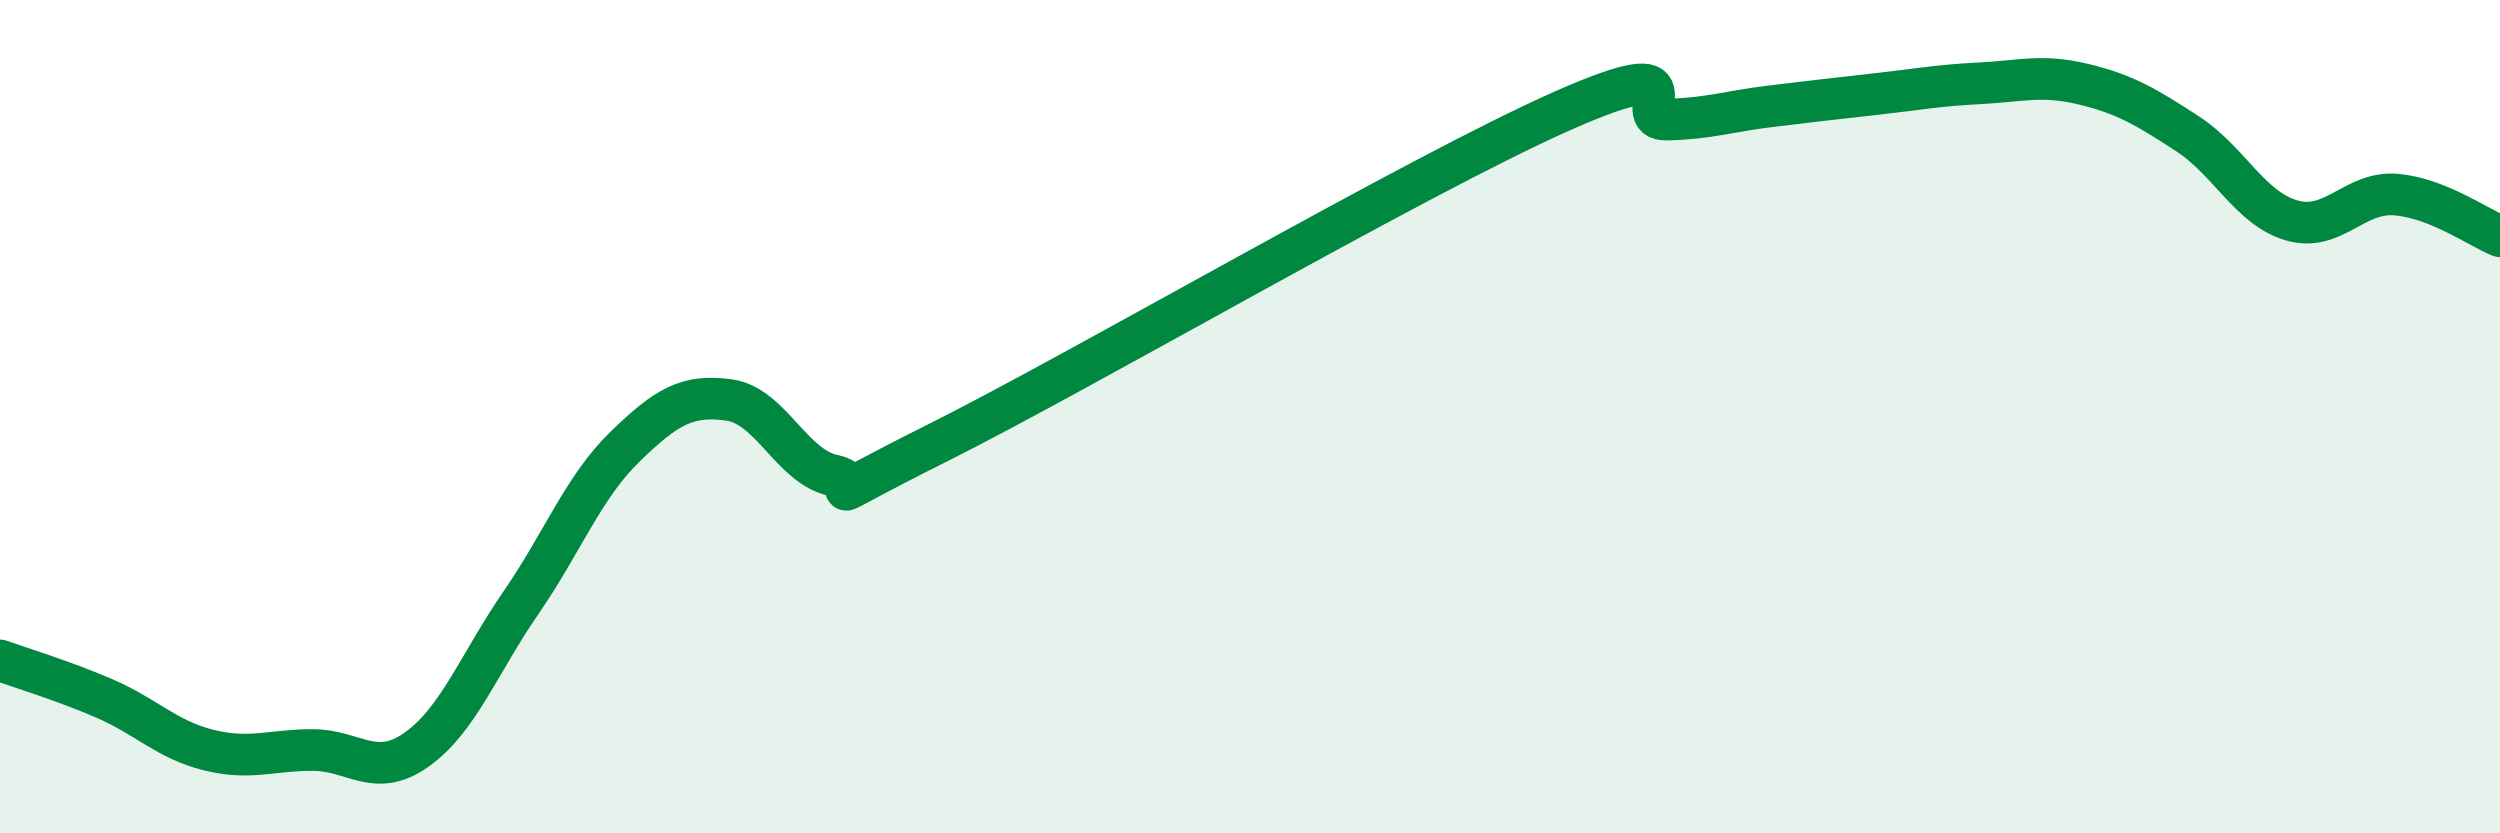
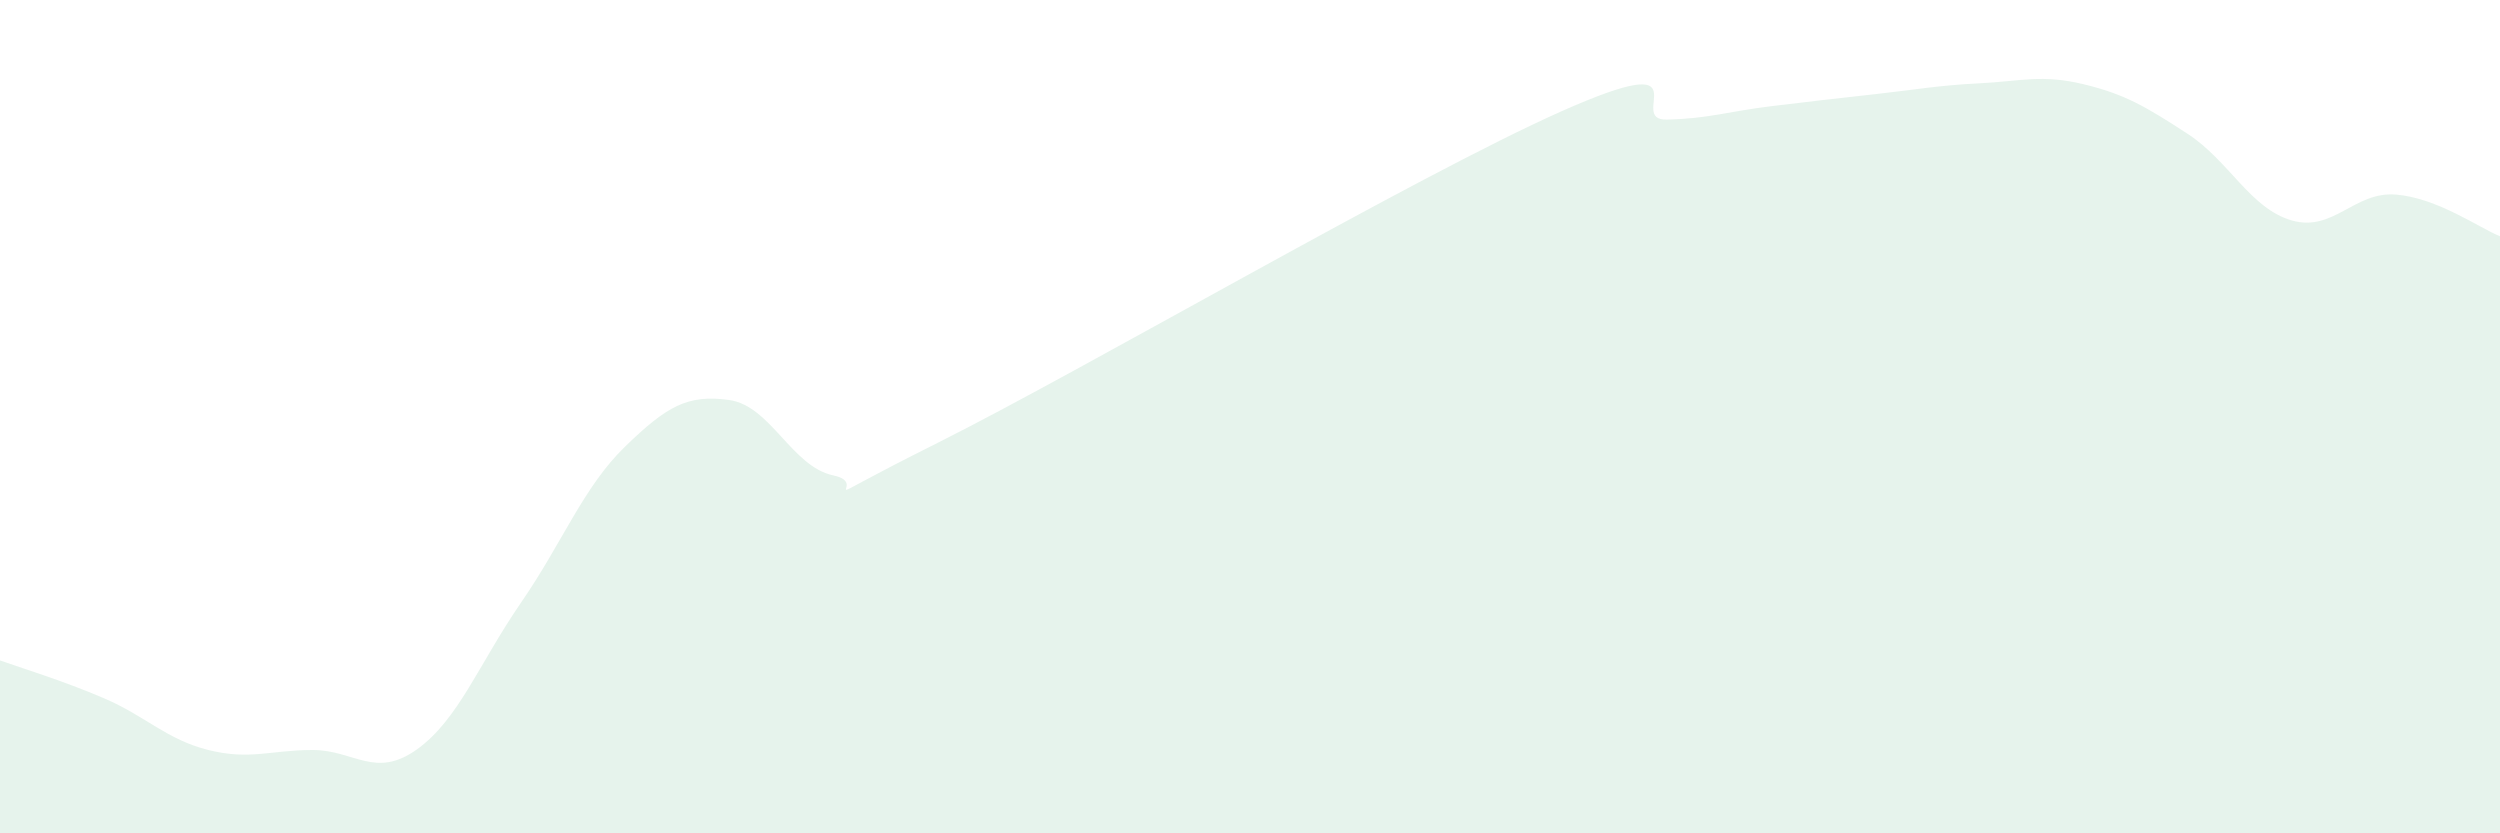
<svg xmlns="http://www.w3.org/2000/svg" width="60" height="20" viewBox="0 0 60 20">
  <path d="M 0,15.85 C 0.5,16.03 1.5,16.33 2.5,16.76 C 3.5,17.19 4,17.75 5,18 C 6,18.25 6.5,18 7.5,18 C 8.5,18 9,18.7 10,17.99 C 11,17.28 11.5,15.92 12.5,14.47 C 13.5,13.02 14,11.69 15,10.72 C 16,9.75 16.5,9.46 17.5,9.6 C 18.5,9.74 19,11.2 20,11.41 C 21,11.62 19,12.38 22.5,10.63 C 26,8.88 34,4.21 37.5,2.66 C 41,1.11 39,2.89 40,2.87 C 41,2.85 41.5,2.67 42.5,2.55 C 43.5,2.43 44,2.37 45,2.26 C 46,2.15 46.5,2.05 47.5,2 C 48.5,1.95 49,1.78 50,2.02 C 51,2.26 51.5,2.56 52.5,3.21 C 53.5,3.86 54,5 55,5.29 C 56,5.58 56.5,4.59 57.5,4.67 C 58.5,4.75 59.5,5.47 60,5.67L60 20L0 20Z" fill="#008740" opacity="0.1" stroke-linecap="round" stroke-linejoin="round" />
-   <path d="M 0,15.85 C 0.5,16.03 1.5,16.33 2.5,16.76 C 3.5,17.19 4,17.75 5,18 C 6,18.25 6.5,18 7.5,18 C 8.5,18 9,18.7 10,17.99 C 11,17.28 11.5,15.92 12.5,14.47 C 13.5,13.02 14,11.69 15,10.72 C 16,9.75 16.5,9.46 17.5,9.6 C 18.5,9.74 19,11.2 20,11.41 C 21,11.62 19,12.38 22.5,10.63 C 26,8.88 34,4.21 37.5,2.66 C 41,1.11 39,2.89 40,2.87 C 41,2.85 41.5,2.67 42.5,2.55 C 43.5,2.43 44,2.37 45,2.26 C 46,2.15 46.5,2.05 47.5,2 C 48.5,1.95 49,1.78 50,2.02 C 51,2.26 51.5,2.56 52.5,3.21 C 53.5,3.86 54,5 55,5.29 C 56,5.58 56.5,4.59 57.5,4.67 C 58.5,4.75 59.5,5.47 60,5.67" stroke="#008740" stroke-width="1" fill="none" stroke-linecap="round" stroke-linejoin="round" />
</svg>